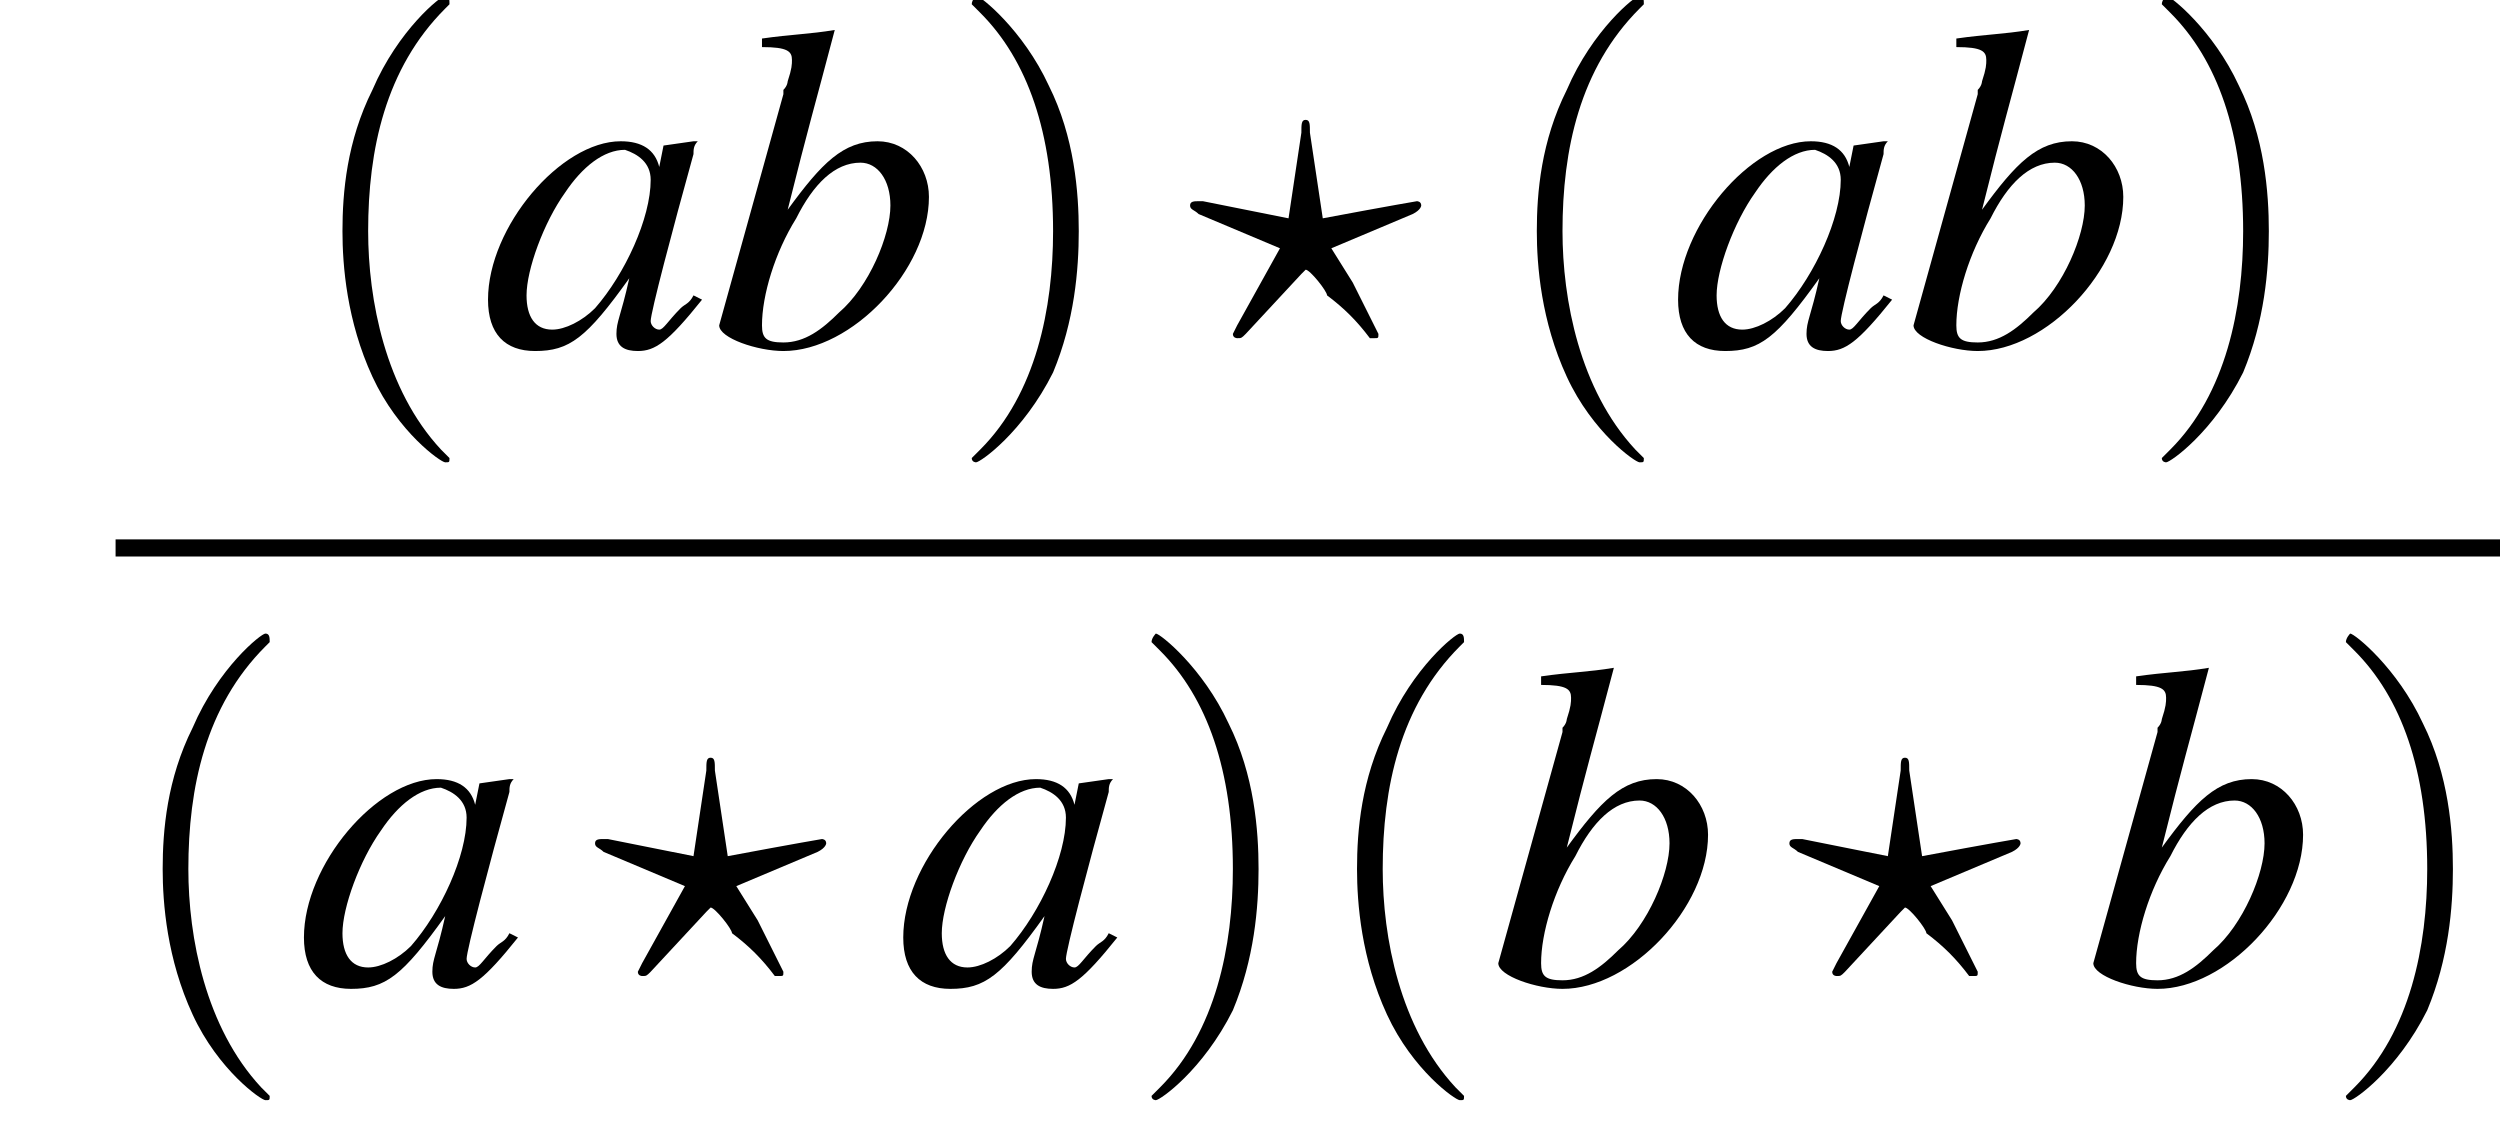
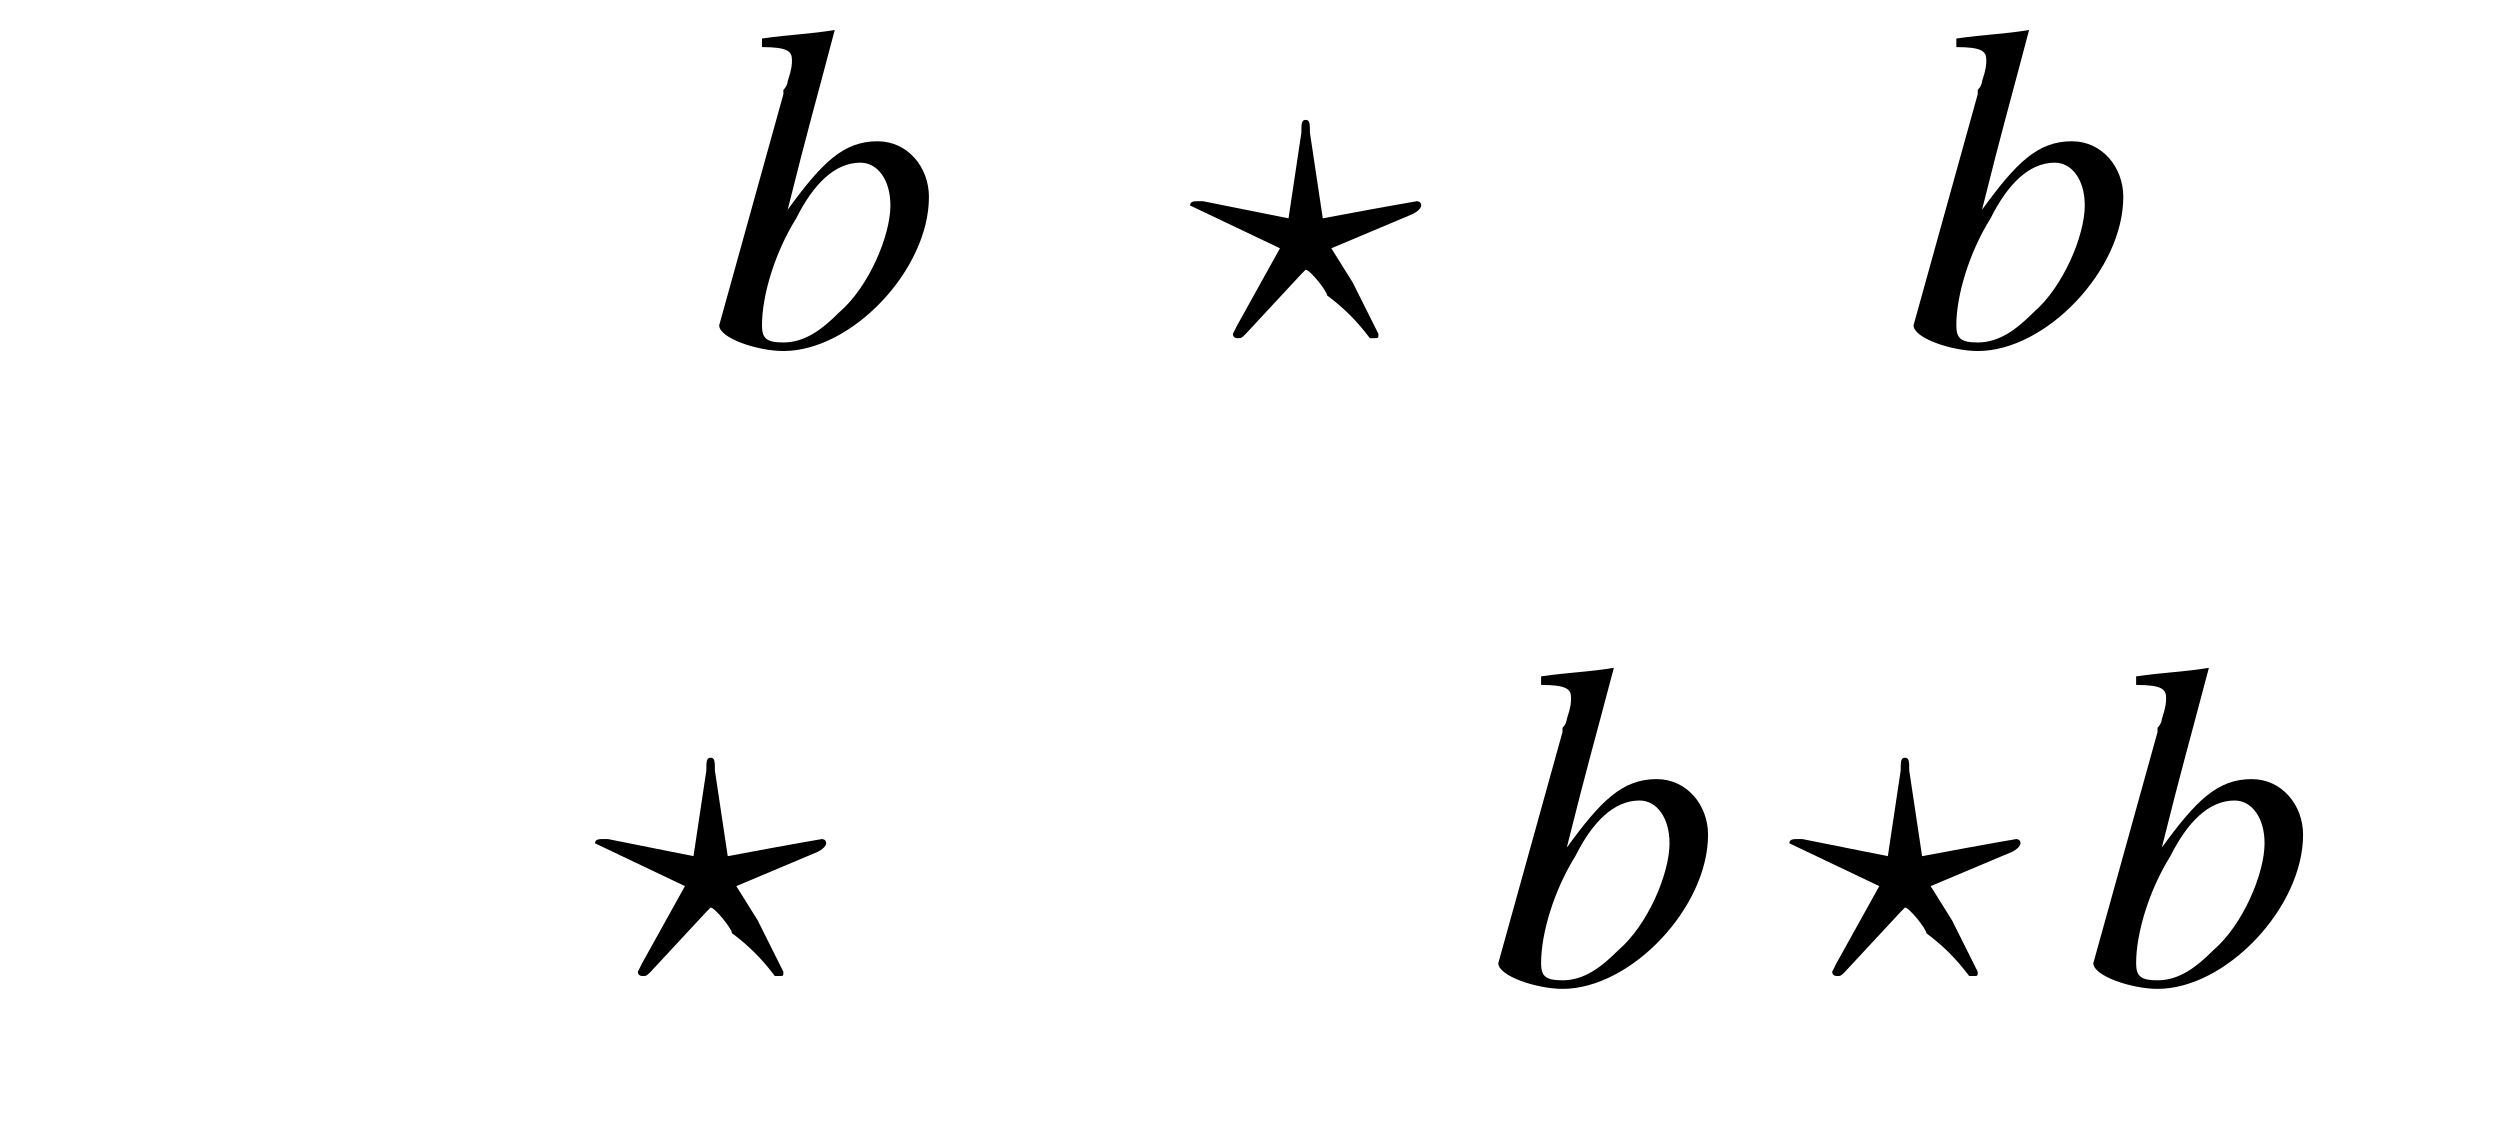
<svg xmlns="http://www.w3.org/2000/svg" xmlns:xlink="http://www.w3.org/1999/xlink" height="26.7pt" version="1.1" viewBox="206.8 69.8 58.4 26.7" width="58.4pt">
  <defs>
-     <path d="M7.2 -2.5C7.3 -2.5 7.5 -2.5 7.5 -2.7S7.3 -2.9 7.2 -2.9H1.3C1.1 -2.9 0.9 -2.9 0.9 -2.7S1.1 -2.5 1.3 -2.5H7.2Z" id="g1-0" />
-     <path d="M3.6 2.6C3.6 2.6 3.6 2.6 3.4 2.4C2.1 1 1.7 -1.1 1.7 -2.7C1.7 -4.6 2.1 -6.5 3.5 -7.9C3.6 -8 3.6 -8 3.6 -8C3.6 -8.1 3.6 -8.2 3.5 -8.2C3.4 -8.2 2.4 -7.4 1.8 -6C1.2 -4.8 1.1 -3.6 1.1 -2.7C1.1 -1.9 1.2 -0.6 1.8 0.7C2.4 2 3.4 2.7 3.5 2.7C3.6 2.7 3.6 2.7 3.6 2.6Z" id="g12-40" />
-     <path d="M3.1 -2.7C3.1 -3.6 3 -4.9 2.4 -6.1C1.8 -7.4 0.8 -8.2 0.7 -8.2C0.7 -8.2 0.6 -8.1 0.6 -8C0.6 -8 0.6 -8 0.8 -7.8C1.9 -6.7 2.5 -5 2.5 -2.7C2.5 -0.9 2.1 1.1 0.8 2.4C0.6 2.6 0.6 2.6 0.6 2.6C0.6 2.7 0.7 2.7 0.7 2.7C0.8 2.7 1.8 2 2.5 0.6C3 -0.6 3.1 -1.8 3.1 -2.7Z" id="g12-41" />
-     <path d="M5 -1.2C4.9 -1 4.8 -1 4.7 -0.9C4.4 -0.6 4.3 -0.4 4.2 -0.4C4.1 -0.4 4 -0.5 4 -0.6C4 -0.8 4.5 -2.7 5 -4.5C5 -4.6 5 -4.7 5.1 -4.8L5 -4.8L4.3 -4.7L4.3 -4.7L4.2 -4.2C4.1 -4.6 3.8 -4.8 3.3 -4.8C1.9 -4.8 0.2 -2.8 0.2 -1.1C0.2 -0.3 0.6 0.1 1.3 0.1C2.1 0.1 2.5 -0.2 3.5 -1.6C3.3 -0.7 3.2 -0.6 3.2 -0.3C3.2 0 3.4 0.1 3.7 0.1C4.1 0.1 4.4 -0.1 5.2 -1.1L5 -1.2ZM3.4 -4.6C3.7 -4.5 4 -4.3 4 -3.9C4 -3 3.4 -1.7 2.7 -0.9C2.4 -0.6 2 -0.4 1.7 -0.4C1.3 -0.4 1.1 -0.7 1.1 -1.2C1.1 -1.8 1.5 -2.9 2 -3.6C2.4 -4.2 2.9 -4.6 3.4 -4.6Z" id="g8-97" />
    <path d="M1.2 -7C1.8 -7 1.9 -6.9 1.9 -6.7C1.9 -6.6 1.9 -6.5 1.8 -6.2C1.8 -6.2 1.8 -6.1 1.7 -6L1.7 -5.9L0.2 -0.5V-0.5C0.2 -0.2 1.1 0.1 1.7 0.1C3.3 0.1 5.1 -1.8 5.1 -3.5C5.1 -4.2 4.6 -4.8 3.9 -4.8C3.1 -4.8 2.6 -4.3 1.8 -3.2C2.3 -5.2 2.4 -5.5 2.9 -7.4L2.9 -7.4C2.3 -7.3 1.9 -7.3 1.2 -7.2V-7ZM3.5 -4.3C3.9 -4.3 4.2 -3.9 4.2 -3.3C4.2 -2.6 3.7 -1.4 3 -0.8C2.6 -0.4 2.2 -0.1 1.7 -0.1C1.3 -0.1 1.2 -0.2 1.2 -0.5C1.2 -1.2 1.5 -2.2 2 -3C2.4 -3.8 2.9 -4.3 3.5 -4.3Z" id="g8-98" />
-     <path d="M2.6 -1.7C2.6 -1.7 2.7 -1.8 2.7 -1.8C2.8 -1.8 3.2 -1.3 3.2 -1.2C3.6 -0.9 3.9 -0.6 4.2 -0.2C4.2 -0.2 4.3 -0.2 4.3 -0.2C4.4 -0.2 4.4 -0.2 4.4 -0.3C4.4 -0.3 4.1 -0.9 3.8 -1.5L3.3 -2.3L5.2 -3.1C5.4 -3.2 5.4 -3.3 5.4 -3.3C5.4 -3.4 5.3 -3.4 5.3 -3.4C5.3 -3.4 4.7 -3.3 3.1 -3L2.8 -5C2.8 -5.2 2.8 -5.3 2.7 -5.3C2.6 -5.3 2.6 -5.2 2.6 -5L2.3 -3L0.3 -3.4C0.3 -3.4 0.2 -3.4 0.2 -3.4C0.1 -3.4 0 -3.4 0 -3.3C0 -3.2 0.1 -3.2 0.2 -3.1L2.1 -2.3L1.1 -0.5C1 -0.3 1 -0.3 1 -0.3C1 -0.2 1.1 -0.2 1.1 -0.2C1.2 -0.2 1.2 -0.2 1.3 -0.3L2.6 -1.7Z" id="g7-63" />
+     <path d="M2.6 -1.7C2.6 -1.7 2.7 -1.8 2.7 -1.8C2.8 -1.8 3.2 -1.3 3.2 -1.2C3.6 -0.9 3.9 -0.6 4.2 -0.2C4.2 -0.2 4.3 -0.2 4.3 -0.2C4.4 -0.2 4.4 -0.2 4.4 -0.3C4.4 -0.3 4.1 -0.9 3.8 -1.5L3.3 -2.3L5.2 -3.1C5.4 -3.2 5.4 -3.3 5.4 -3.3C5.4 -3.4 5.3 -3.4 5.3 -3.4C5.3 -3.4 4.7 -3.3 3.1 -3L2.8 -5C2.8 -5.2 2.8 -5.3 2.7 -5.3C2.6 -5.3 2.6 -5.2 2.6 -5L2.3 -3L0.3 -3.4C0.3 -3.4 0.2 -3.4 0.2 -3.4C0.1 -3.4 0 -3.4 0 -3.3L2.1 -2.3L1.1 -0.5C1 -0.3 1 -0.3 1 -0.3C1 -0.2 1.1 -0.2 1.1 -0.2C1.2 -0.2 1.2 -0.2 1.3 -0.3L2.6 -1.7Z" id="g7-63" />
  </defs>
  <g id="page1">
    <use x="213.7" xlink:href="#g12-40" y="77.9" />
    <use x="218" xlink:href="#g8-97" y="77.9" />
    <use x="223.4" xlink:href="#g8-98" y="77.9" />
    <use x="228.9" xlink:href="#g12-41" y="77.9" />
    <use x="234.6" xlink:href="#g7-63" y="77.9" />
    <use x="241.6" xlink:href="#g12-40" y="77.9" />
    <use x="245.8" xlink:href="#g8-97" y="77.9" />
    <use x="251.3" xlink:href="#g8-98" y="77.9" />
    <use x="256.7" xlink:href="#g12-41" y="77.9" />
-     <rect height="0.4" width="55.7" x="209.5" y="82.4" />
    <use x="209.5" xlink:href="#g12-40" y="92.8" />
    <use x="213.7" xlink:href="#g8-97" y="92.8" />
    <use x="220.7" xlink:href="#g7-63" y="92.8" />
    <use x="227.7" xlink:href="#g8-97" y="92.8" />
    <use x="233.1" xlink:href="#g12-41" y="92.8" />
    <use x="237.4" xlink:href="#g12-40" y="92.8" />
    <use x="241.6" xlink:href="#g8-98" y="92.8" />
    <use x="248.6" xlink:href="#g7-63" y="92.8" />
    <use x="255.5" xlink:href="#g8-98" y="92.8" />
    <use x="261" xlink:href="#g12-41" y="92.8" />
  </g>
</svg>